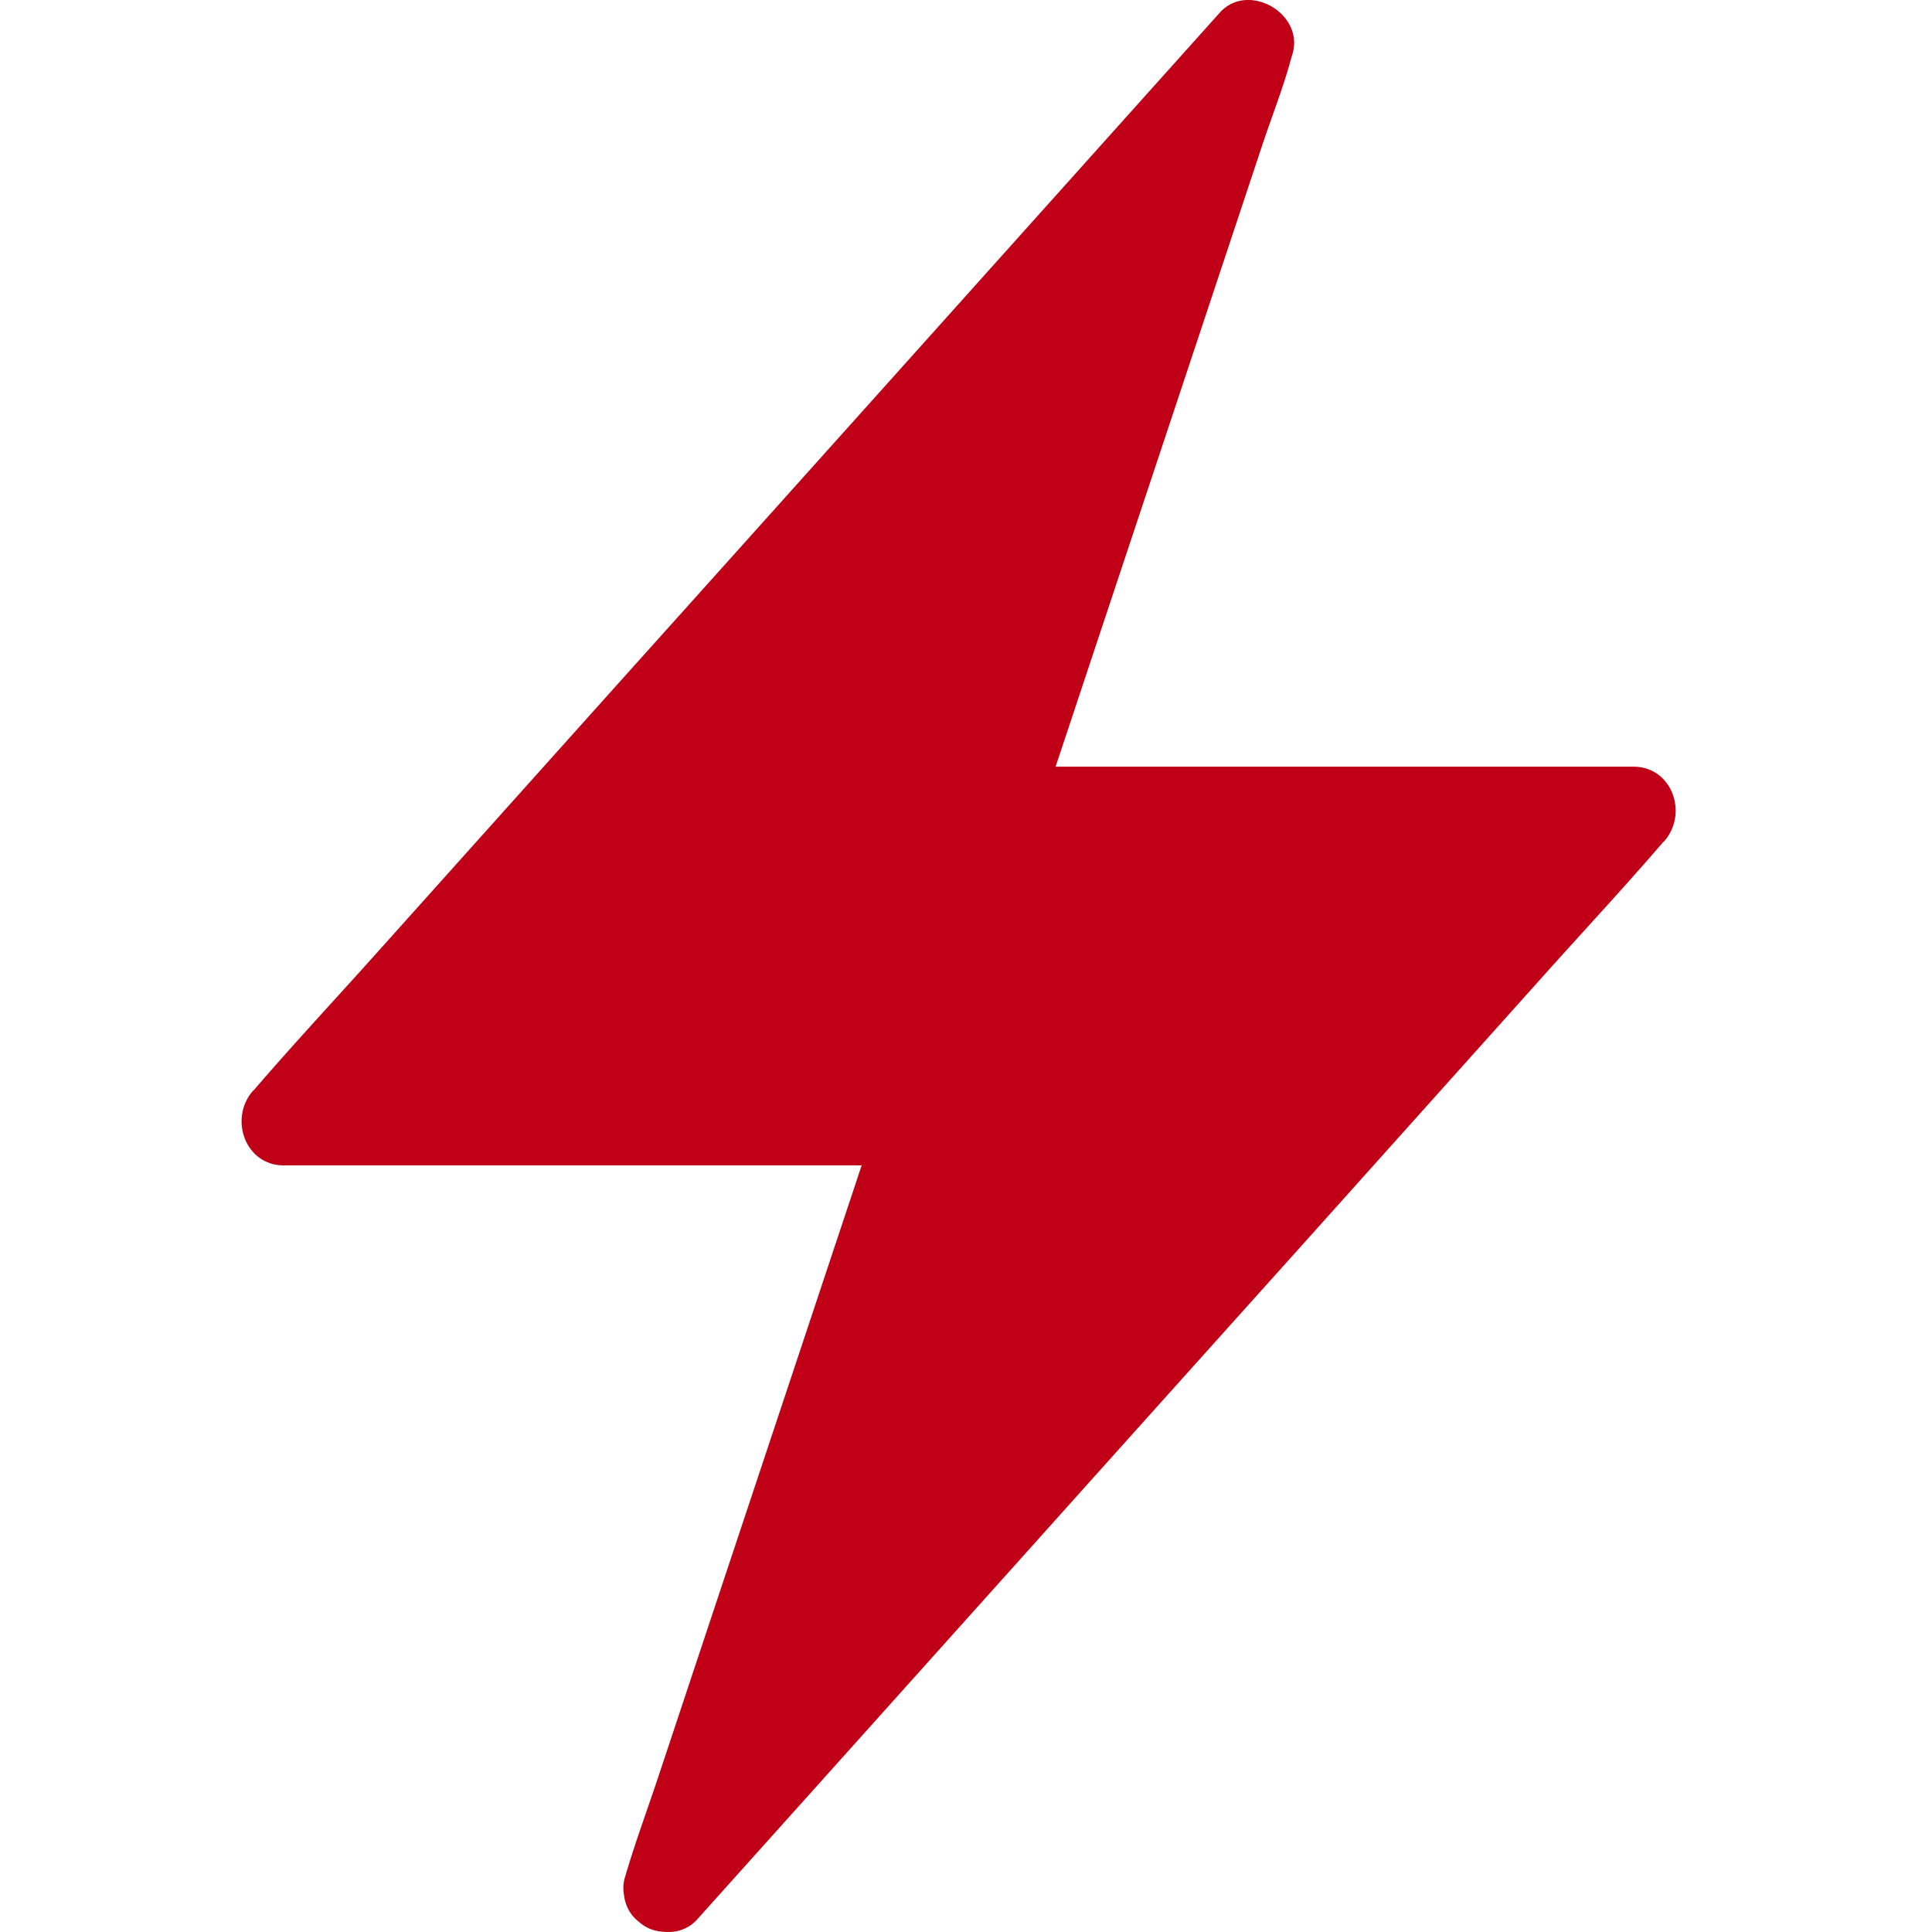
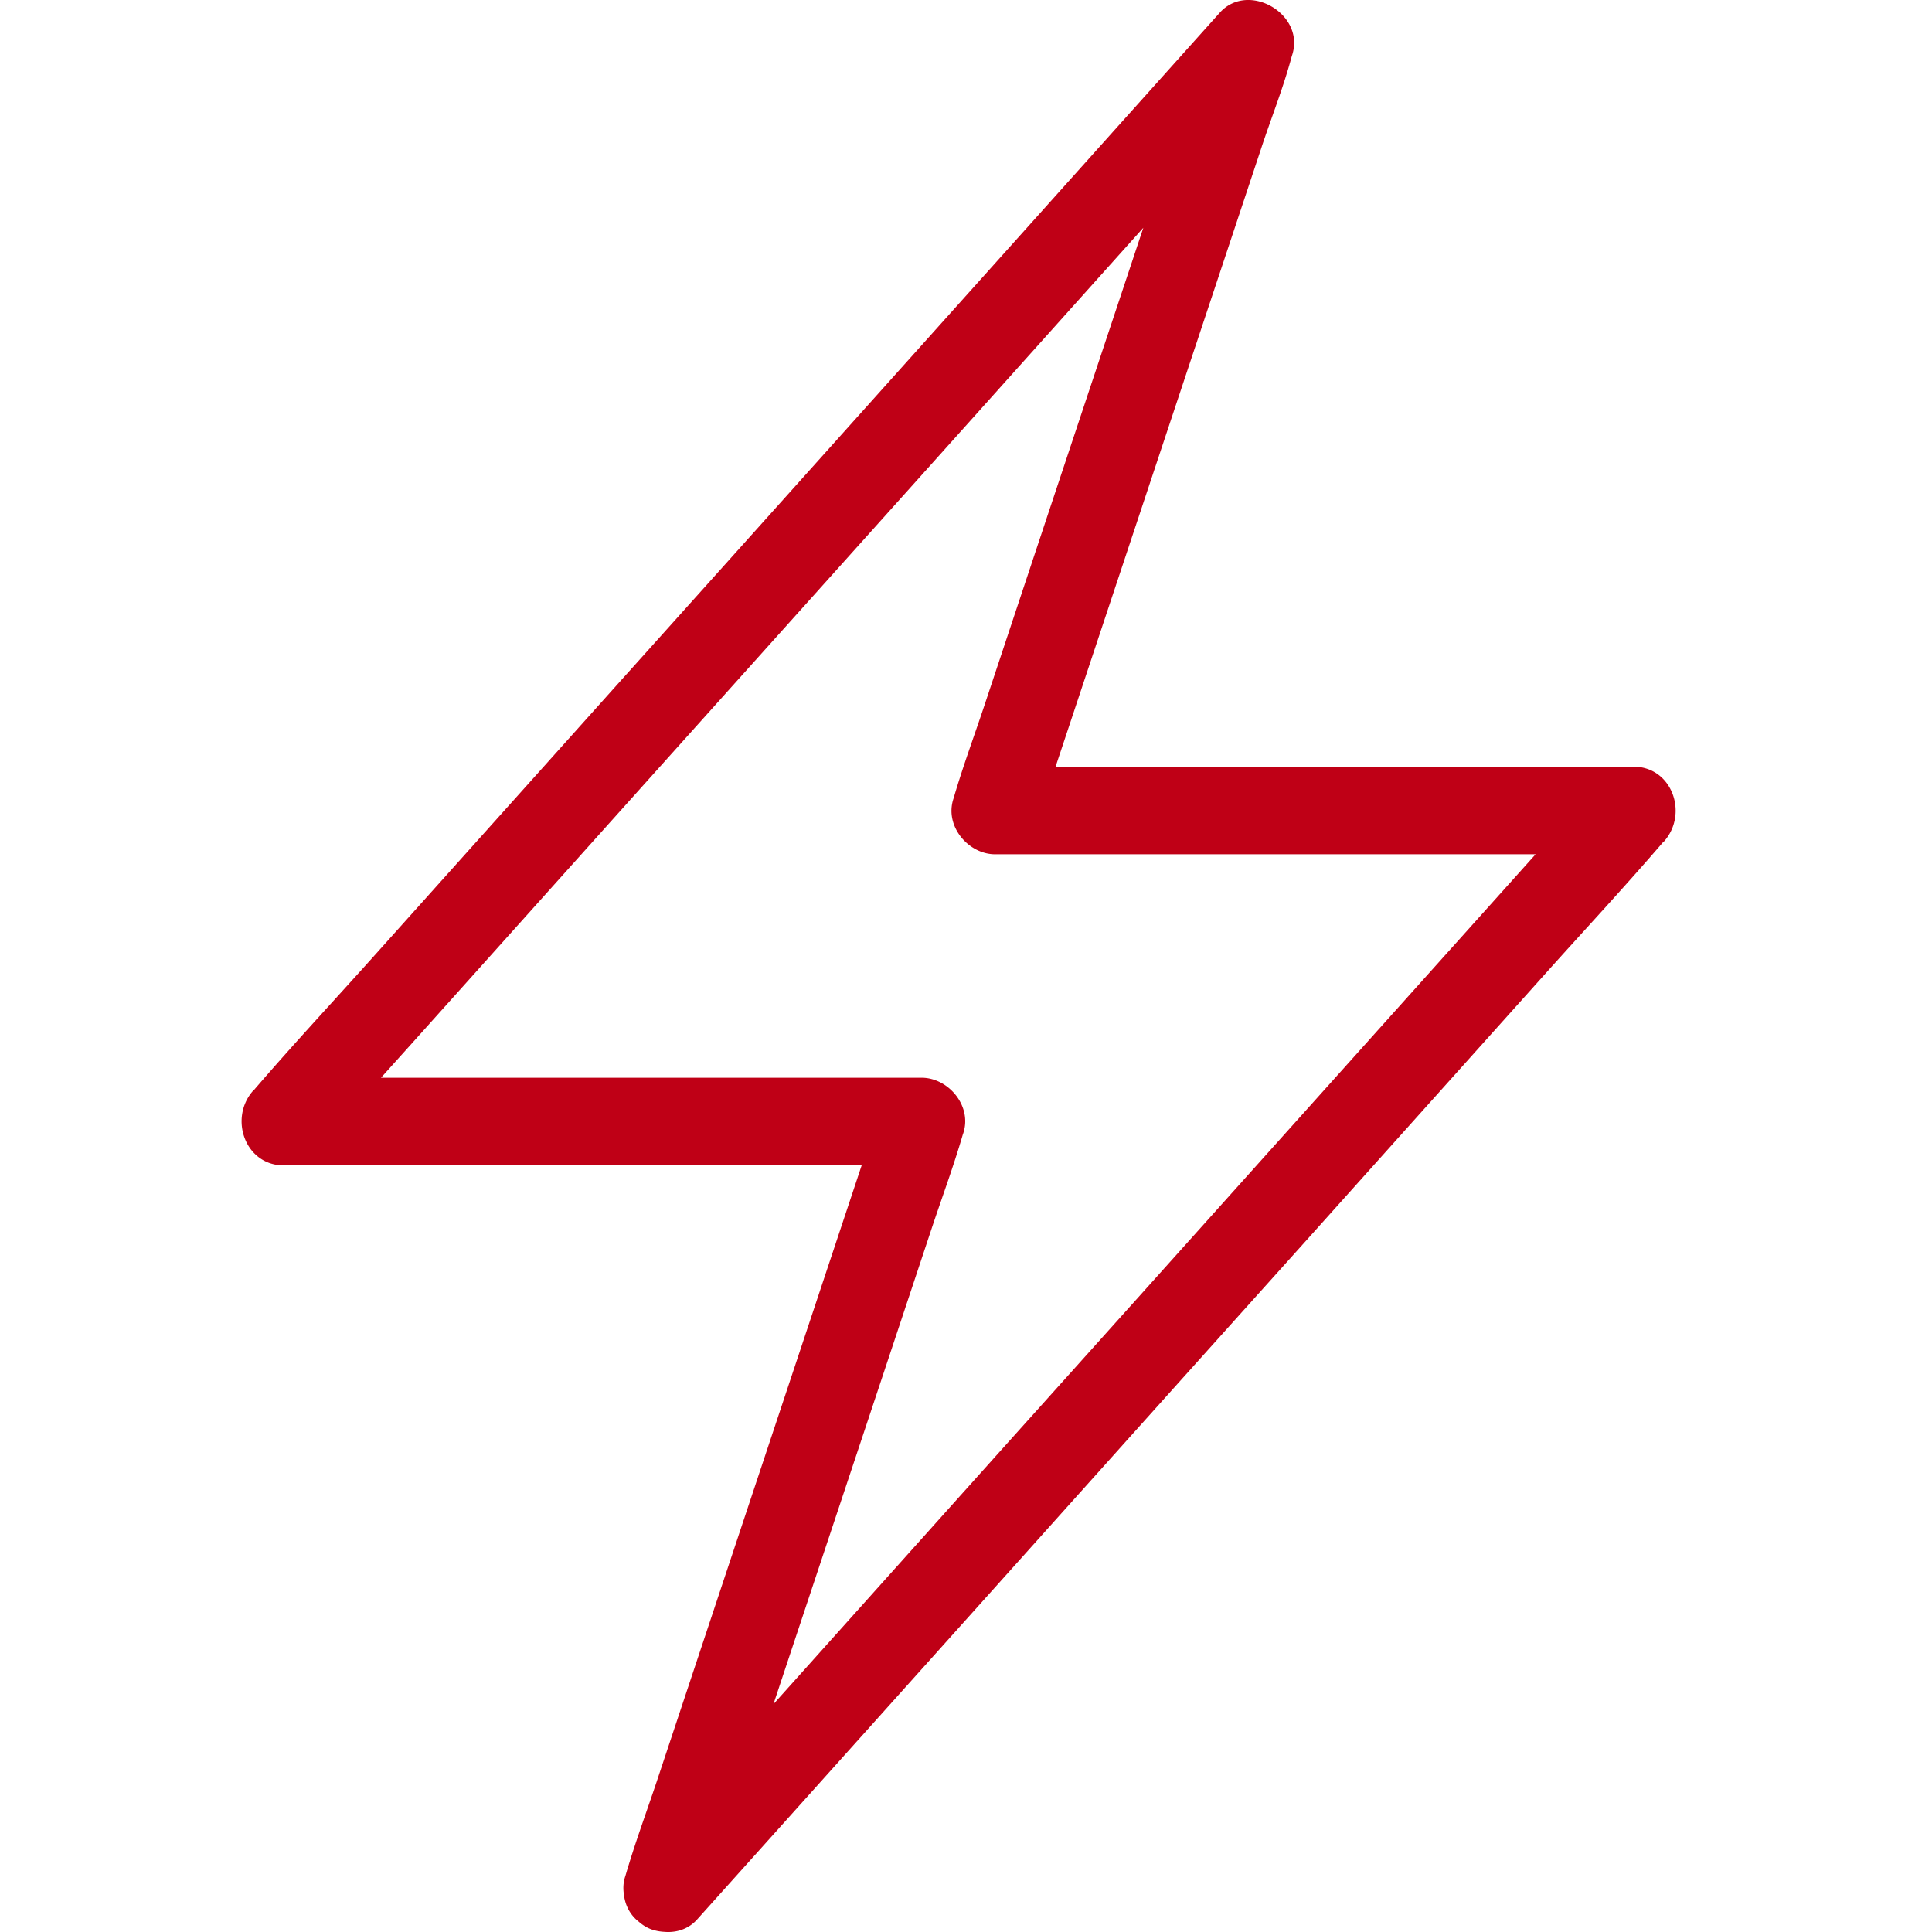
<svg xmlns="http://www.w3.org/2000/svg" viewBox="0 0 24 24" fill="none" height="24" width="24">
-   <path d="m8.28 23.445 3.165-9.522H3.518L15.528.531l-3.165 9.522h7.927z" fill="#BF0016" />
  <path d="m8.799 23.604.314-.946.755-2.27.919-2.761.79-2.377c.128-.384.27-.766.383-1.155l.006-.017c.113-.34-.185-.69-.518-.69H3.52q.189.468.379.93.598-.668 1.198-1.335l2.876-3.208 3.46-3.856 3.003-3.35c.484-.537.989-1.063 1.45-1.619a.1.1 0 0 1 .022-.022l-.897-.531-.314.946-.755 2.27-.919 2.76-.79 2.377c-.128.385-.27.766-.384 1.156l-.005.016c-.113.34.185.69.518.69h7.927q-.189-.467-.379-.93l-1.198 1.336-2.877 3.208q-1.73 1.93-3.46 3.856l-3.002 3.35c-.484.539-.975 1.07-1.45 1.618l-.022.022c-.188.21-.22.564 0 .771.207.191.559.227.76 0l1.198-1.335 2.877-3.208q1.73-1.93 3.46-3.856l3.002-3.35c.484-.54.978-1.07 1.45-1.619a.1.1 0 0 1 .022-.021c.307-.344.103-.93-.378-.93h-7.927l.518.69.315-.946.755-2.27.918-2.76.79-2.377c.126-.385.28-.766.384-1.156l.005-.016c.172-.513-.542-.927-.897-.532l-1.198 1.336L11.08 4.7Q9.35 6.63 7.62 8.557l-3.002 3.35c-.484.539-.978 1.07-1.45 1.618a.1.1 0 0 1-.022.022c-.306.343-.102.93.379.93h7.926l-.518-.69-.314.945-.755 2.27-.919 2.762-.79 2.376c-.129.384-.27.766-.384 1.156l-.005.016c-.089.27.102.608.376.67.293.071.561-.09.658-.378" fill="#BF0016" />
</svg>